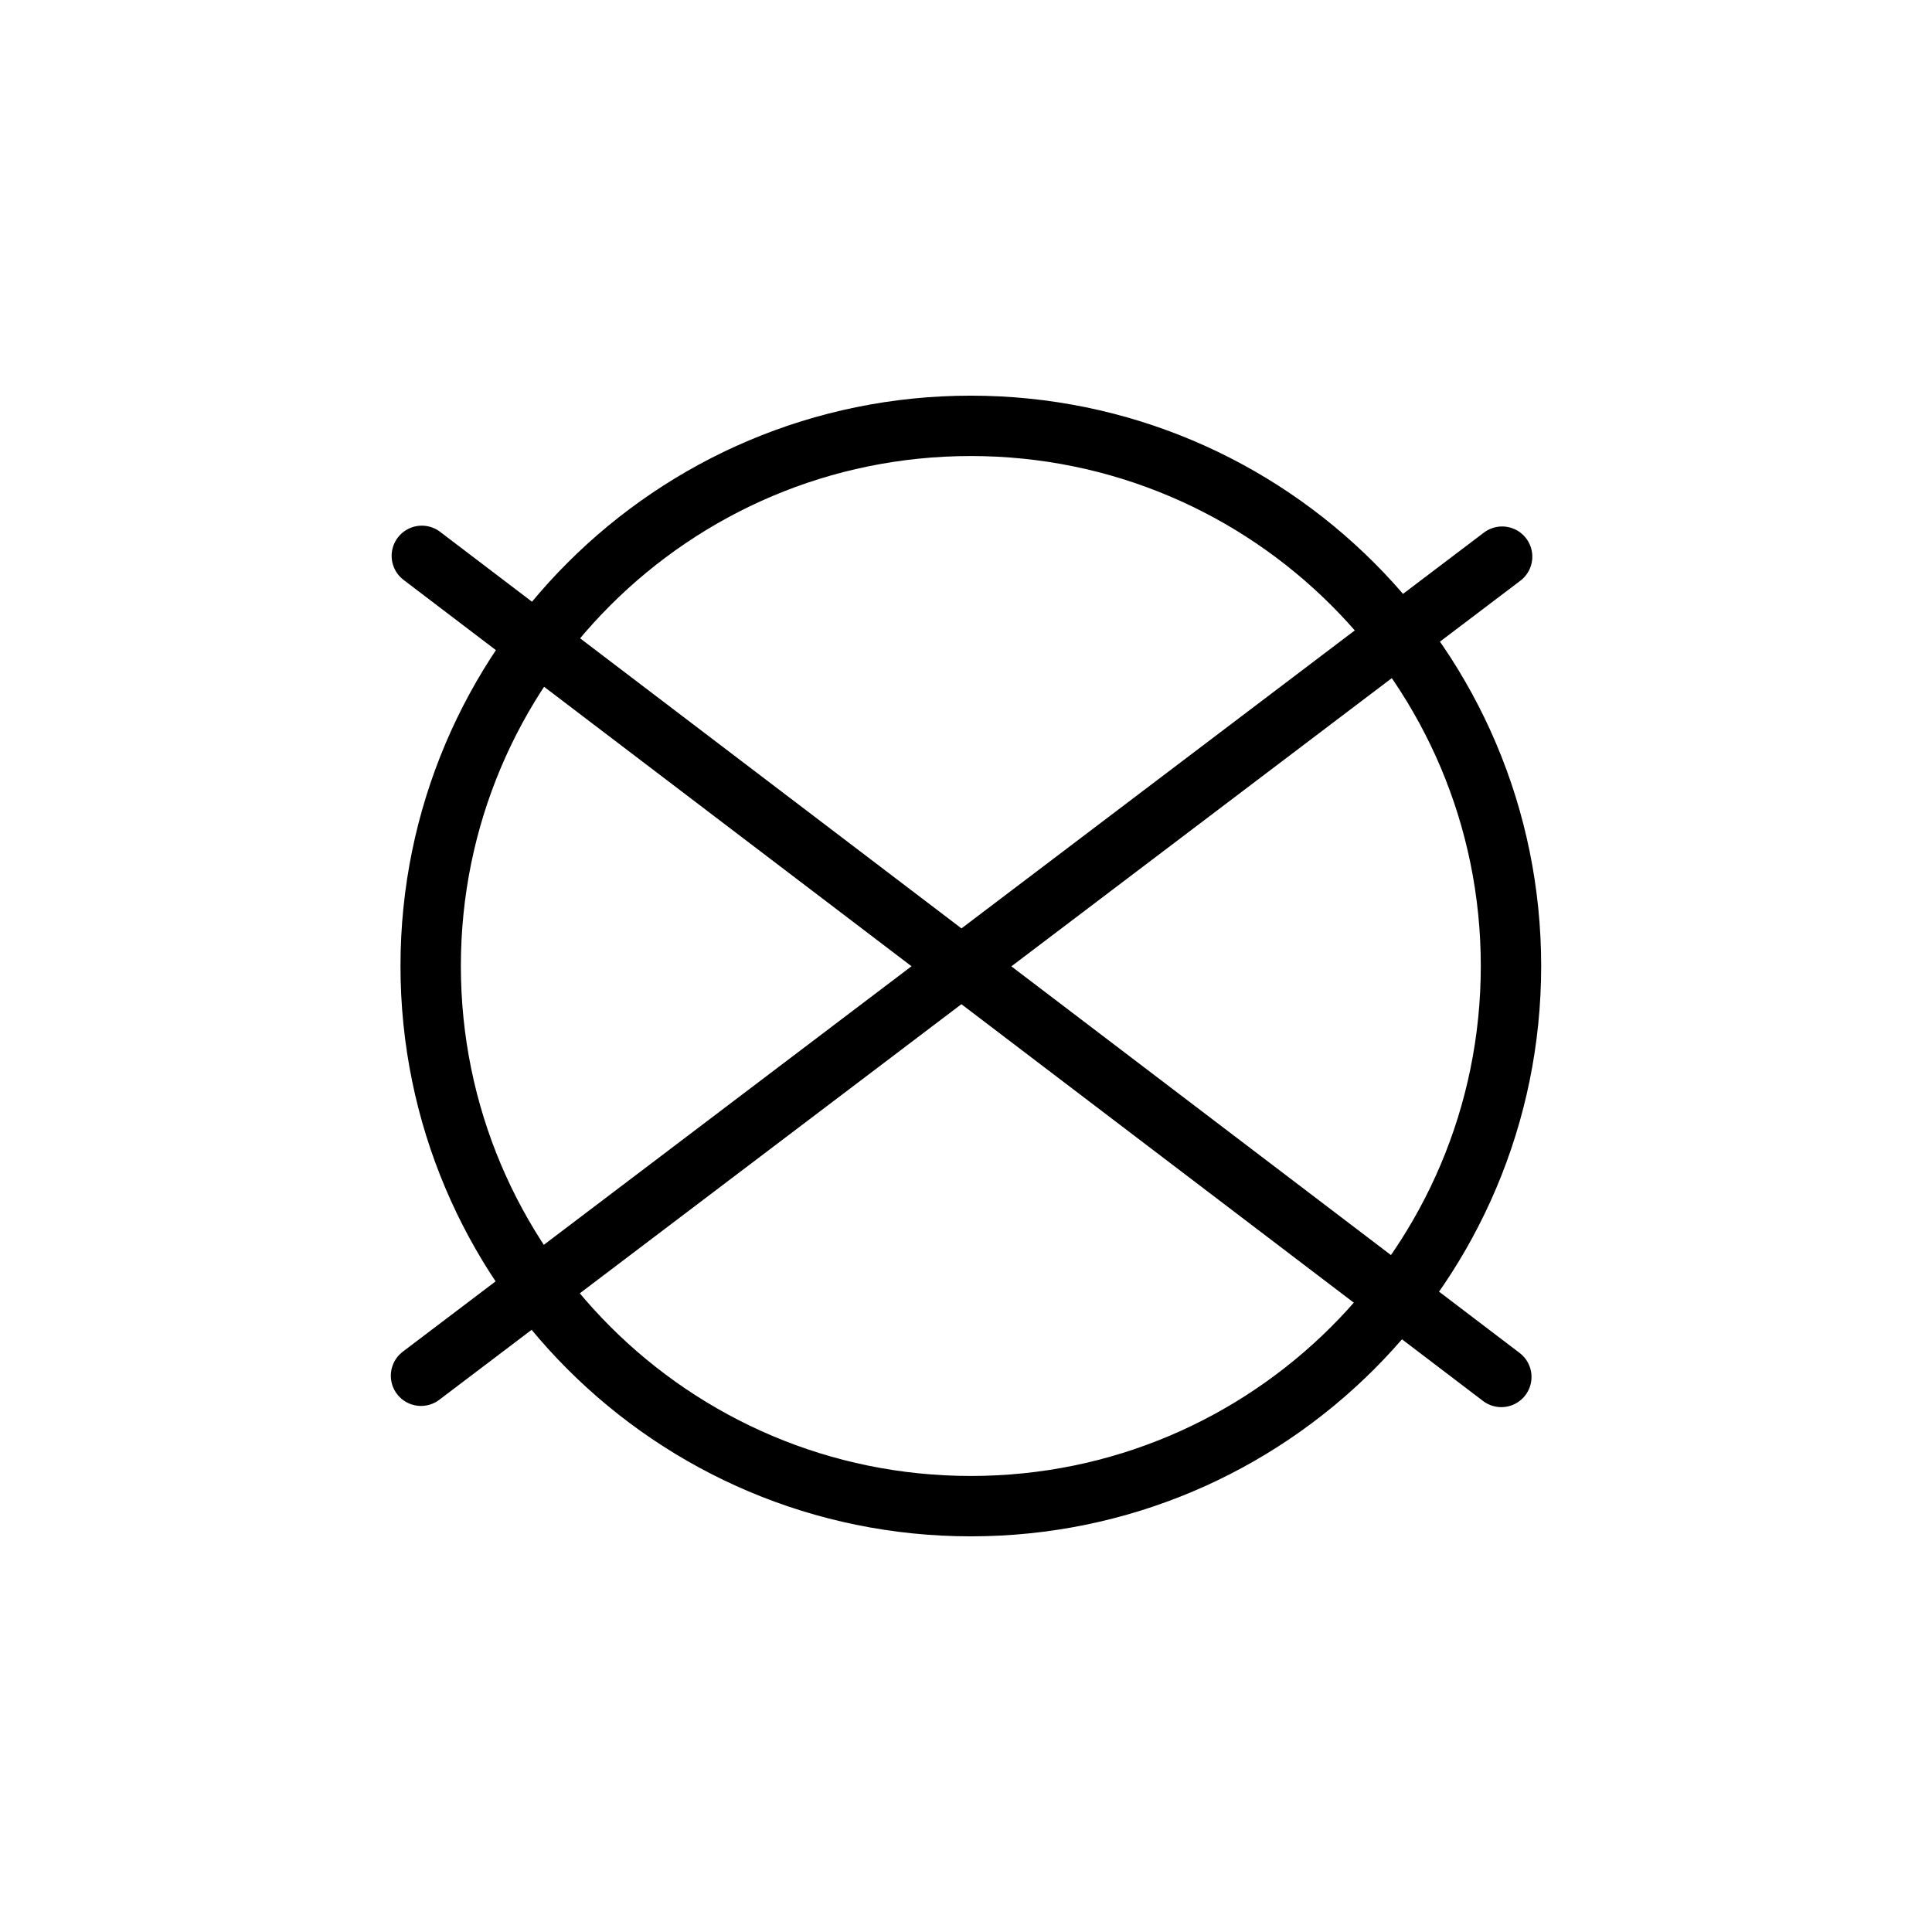
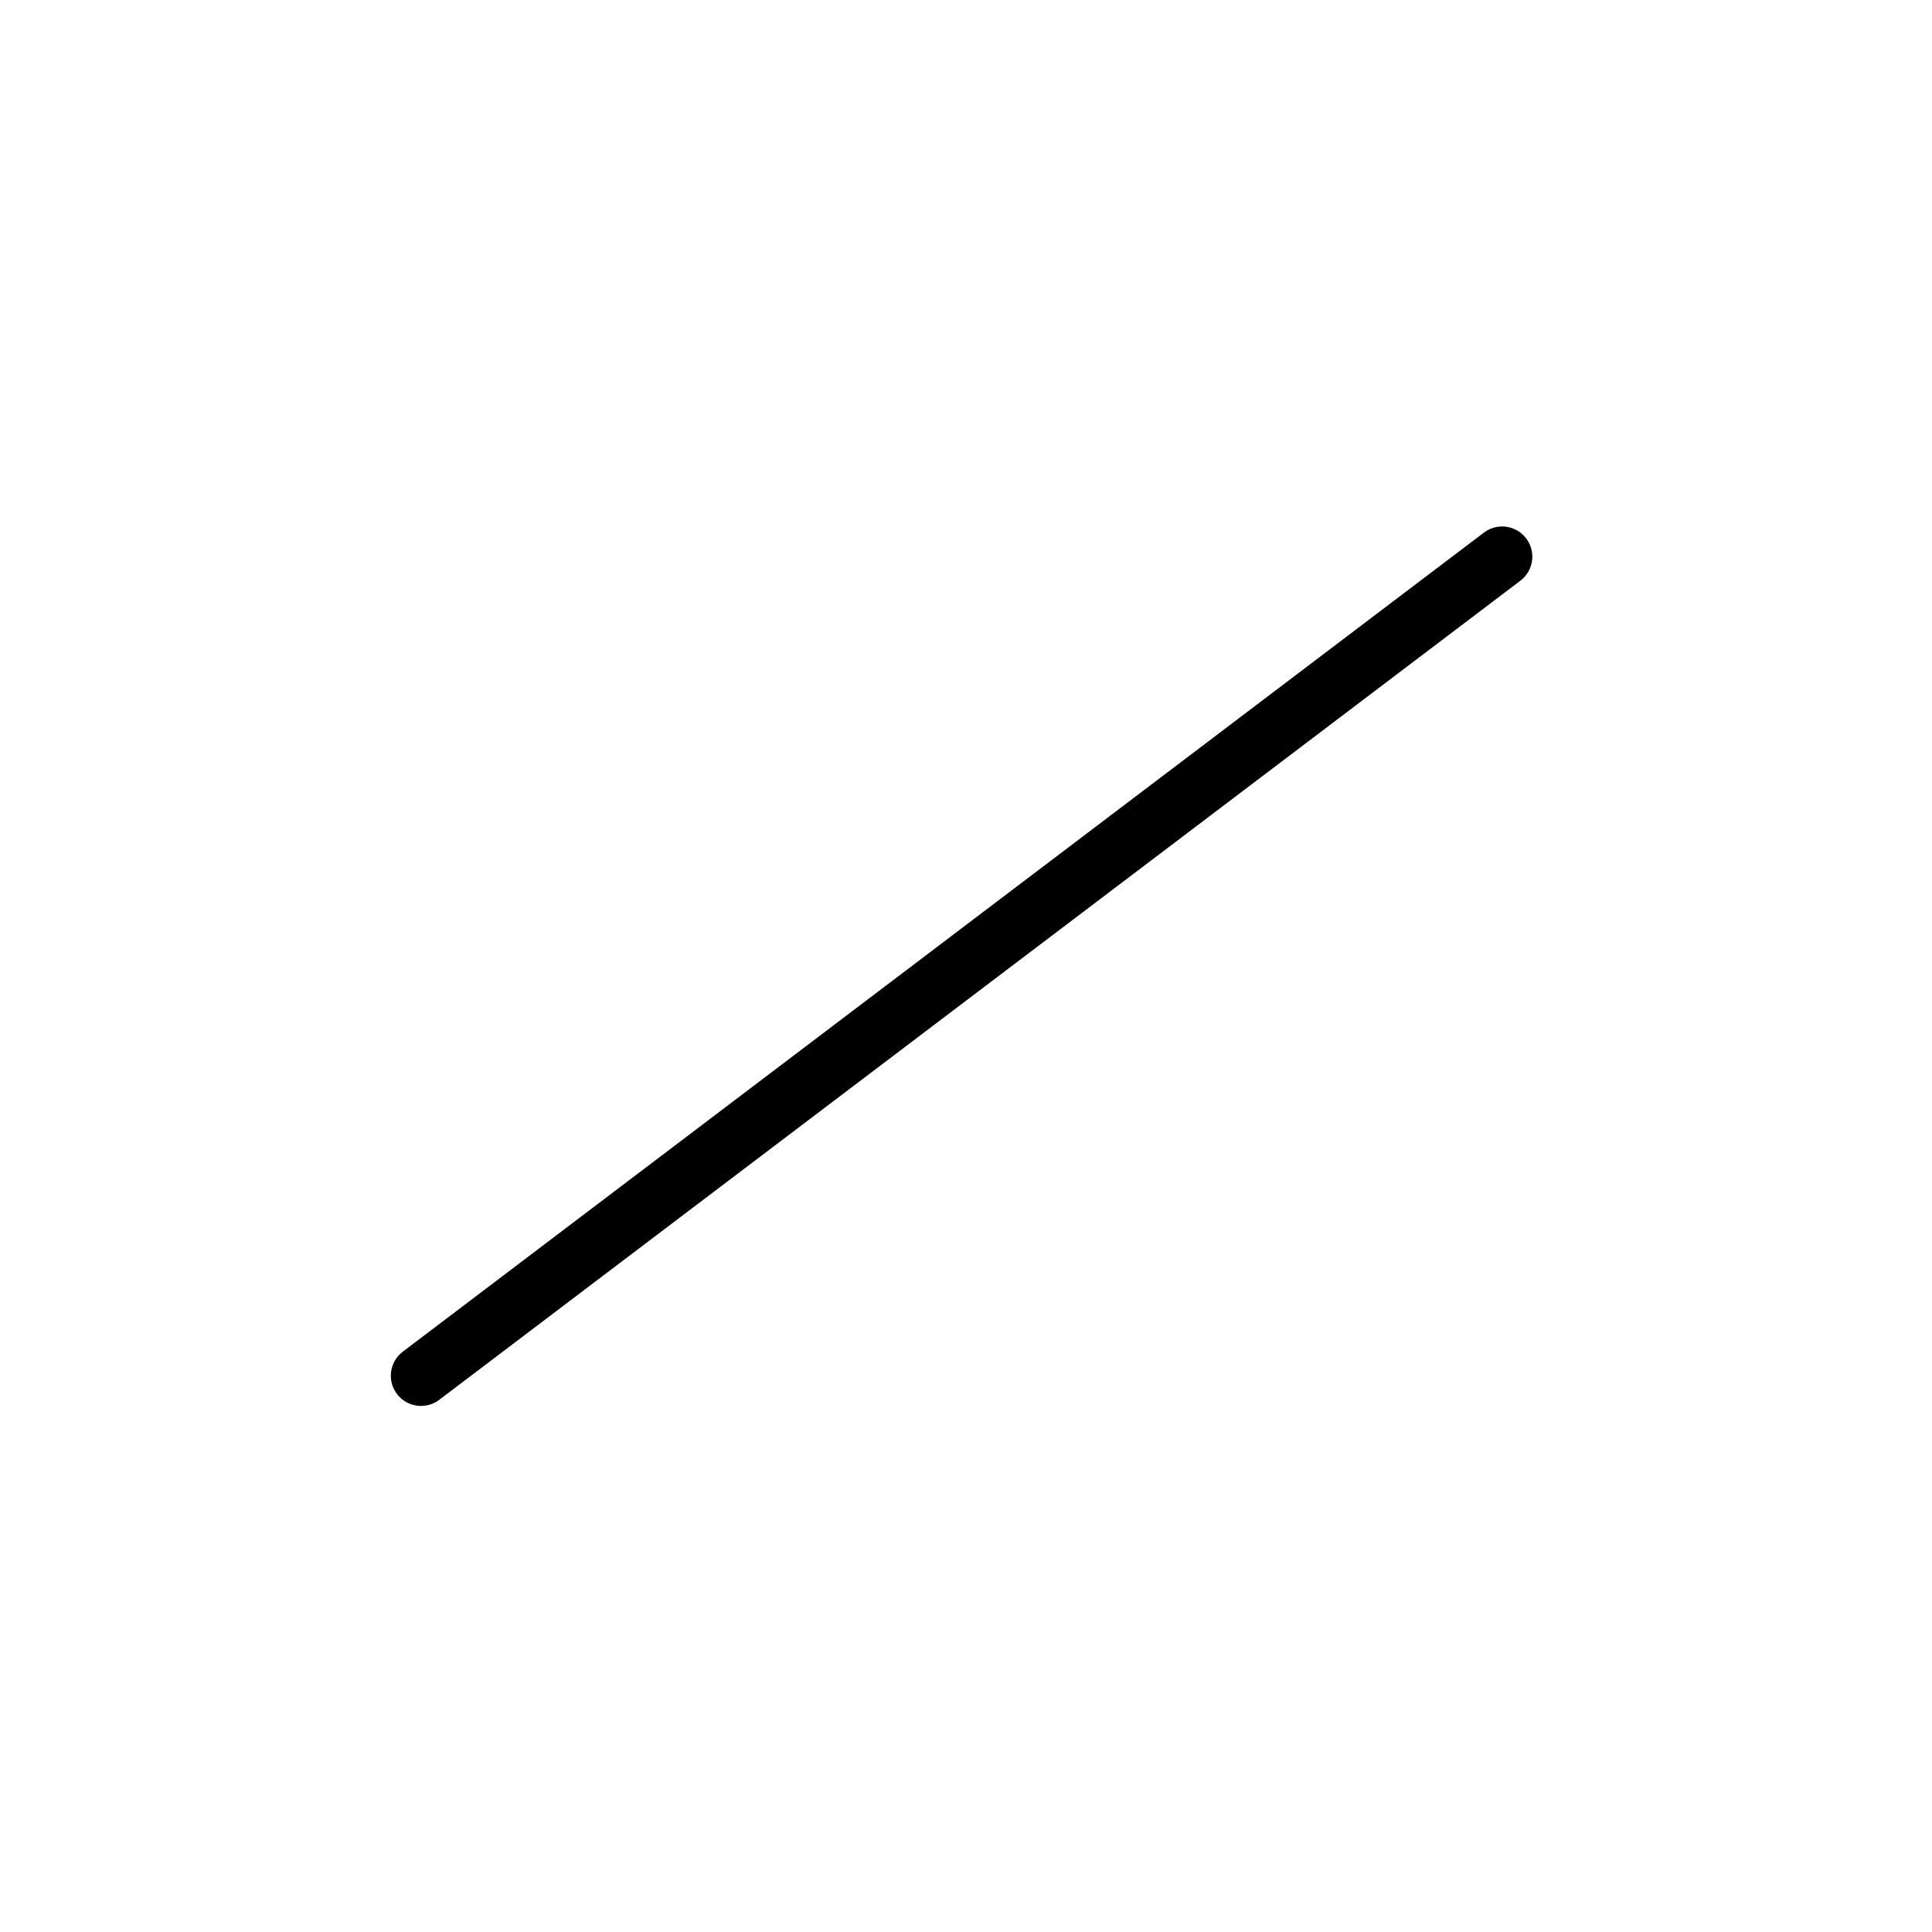
<svg xmlns="http://www.w3.org/2000/svg" id="uuid-ef33c564-1238-4a1a-a55d-614613d02364" viewBox="0 0 48 48">
  <g id="uuid-c3951925-0943-473c-a8d3-c093e570ebe6">
-     <path id="uuid-d0c84c51-1419-40eb-a927-1d965f632fdf" d="m37.54,24c0,7.41-6.01,13.42-13.42,13.42s-13.42-6.01-13.42-13.42,6.01-13.42,13.42-13.42,13.42,6.01,13.42,13.42h0Z" style="fill:none; stroke:#000; stroke-linecap:round; stroke-linejoin:round; stroke-width:1.5px;" />
-     <path id="uuid-35c3b71c-3637-4094-9436-47539eeedb32" d="m10.48,13.81l26.82,20.4" style="fill:none; stroke:#000; stroke-linecap:round; stroke-linejoin:round; stroke-width:1.5px;" />
    <path id="uuid-a5670f86-09a3-4a01-9676-885eda6ff92d" d="m37.32,13.83l-26.86,20.35" style="fill:none; stroke:#000; stroke-linecap:round; stroke-linejoin:round; stroke-width:1.5px;" />
  </g>
</svg>